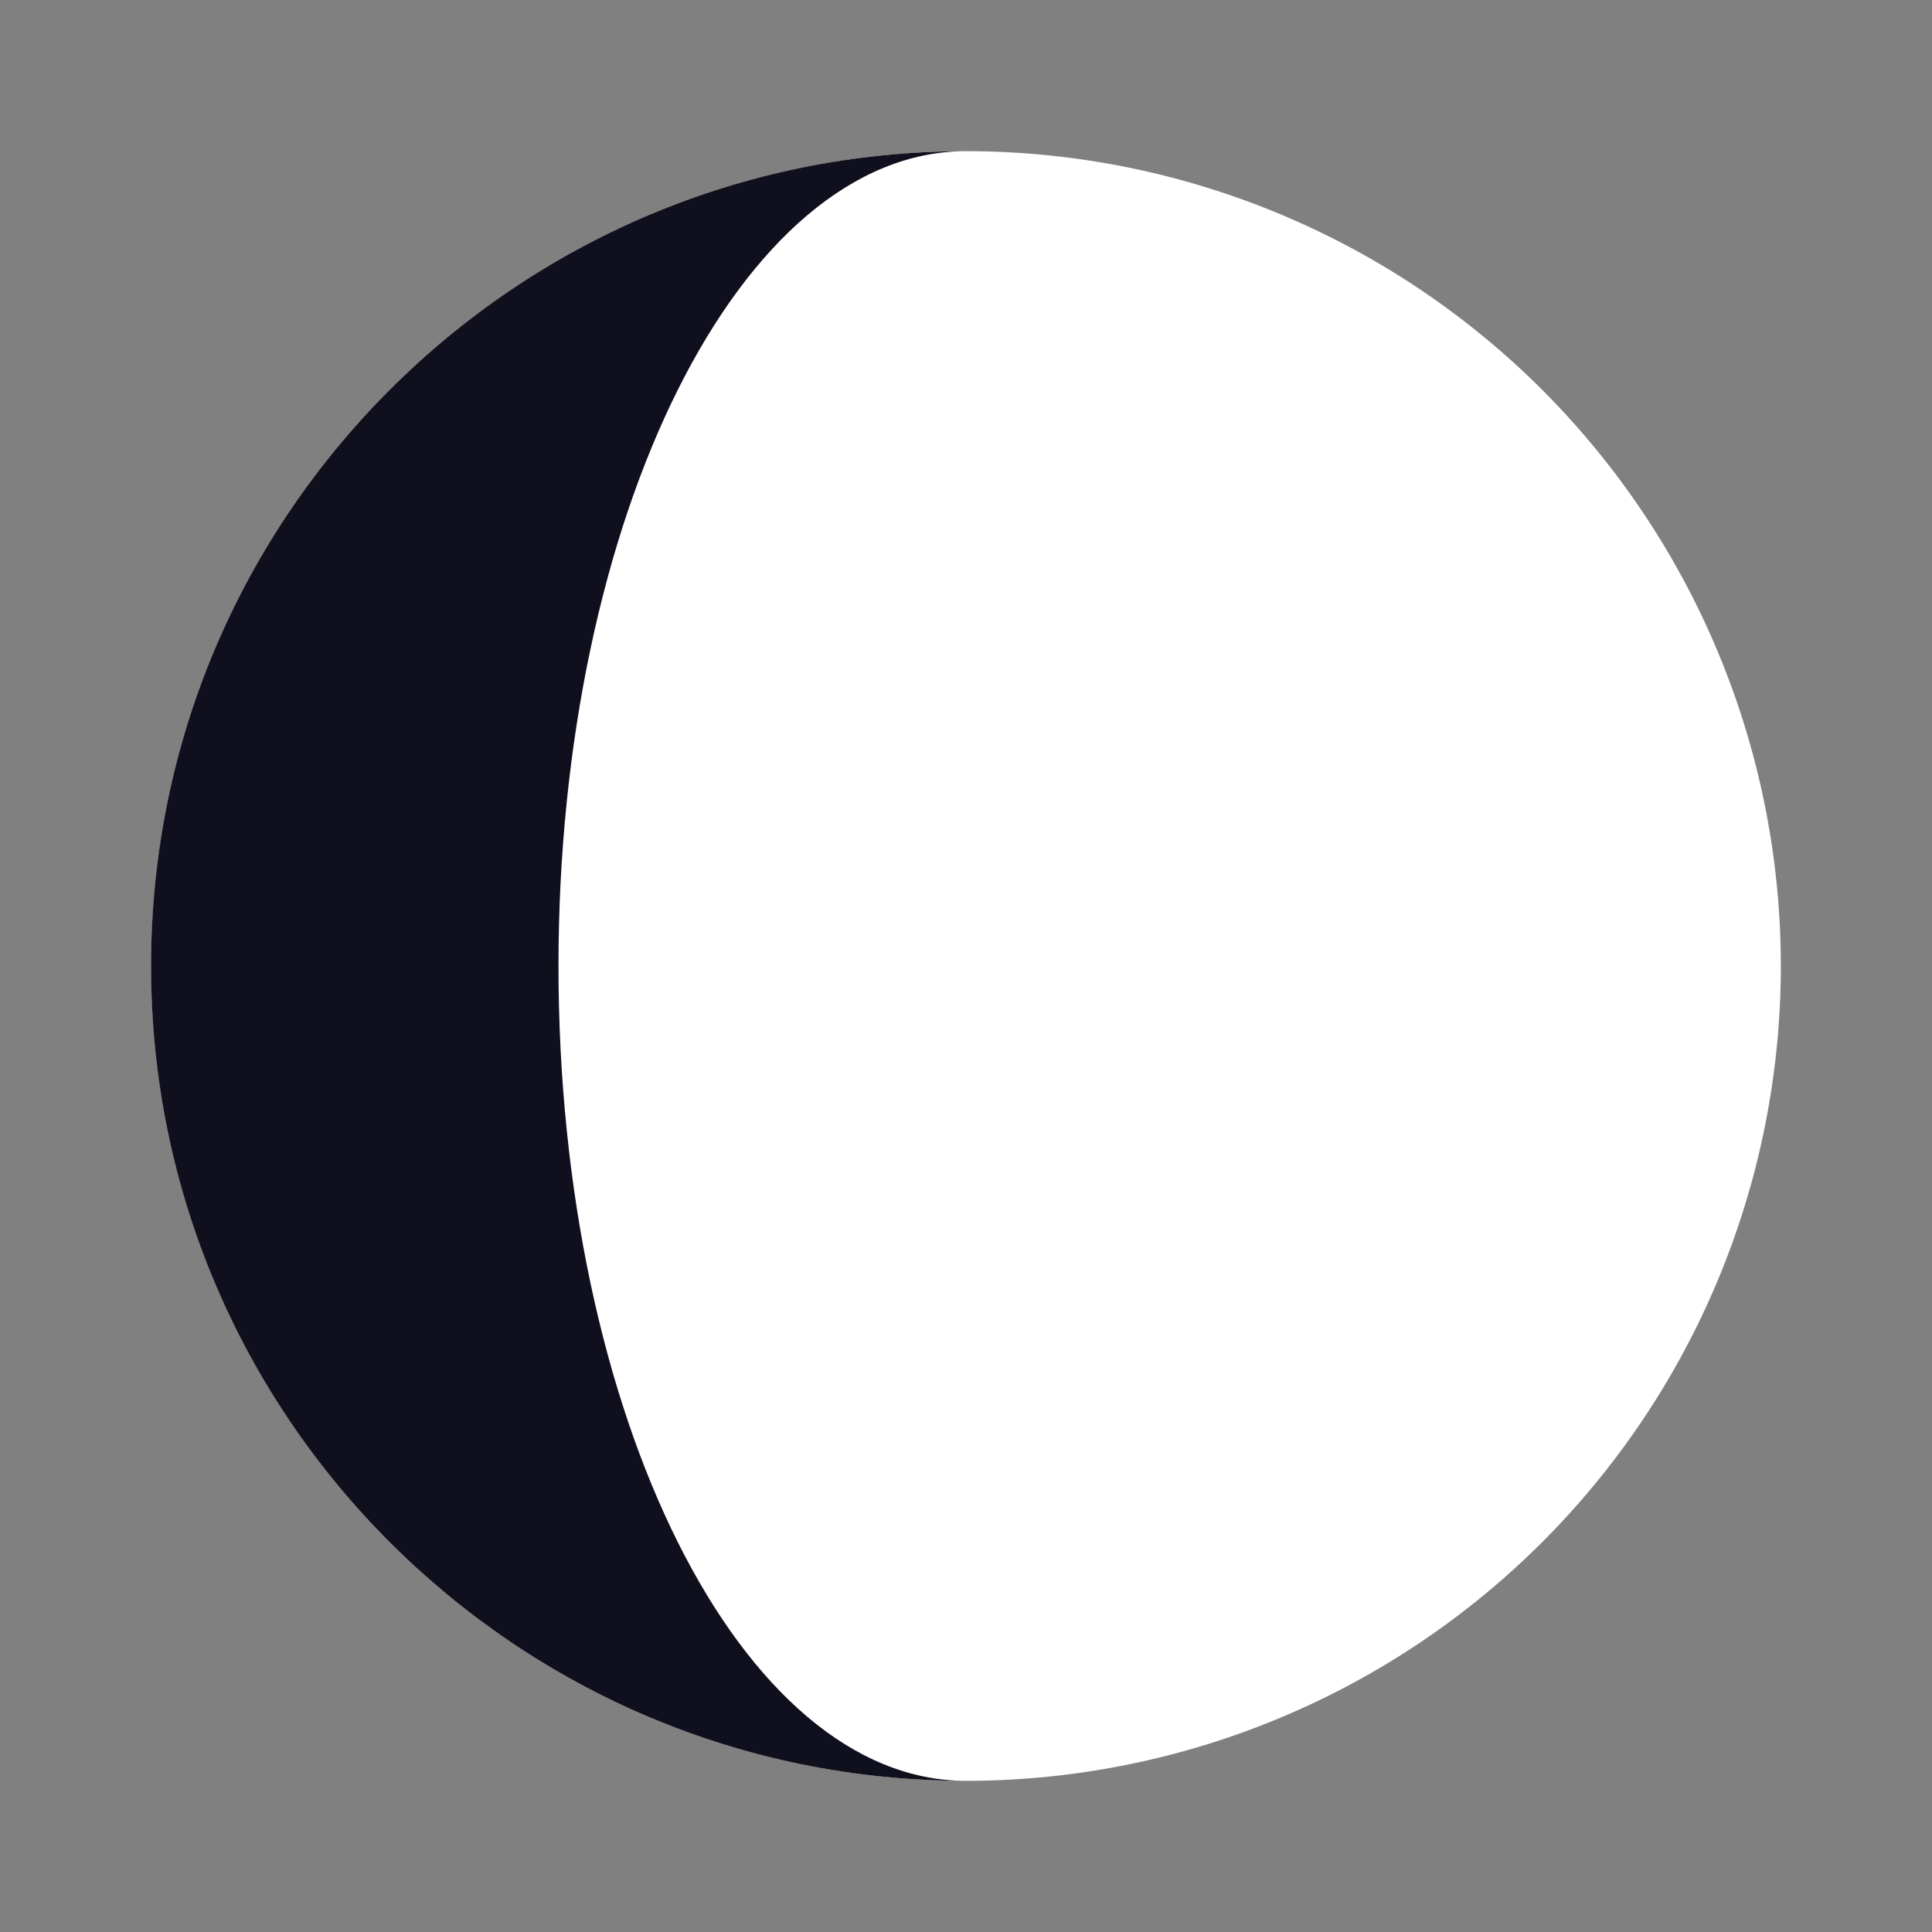
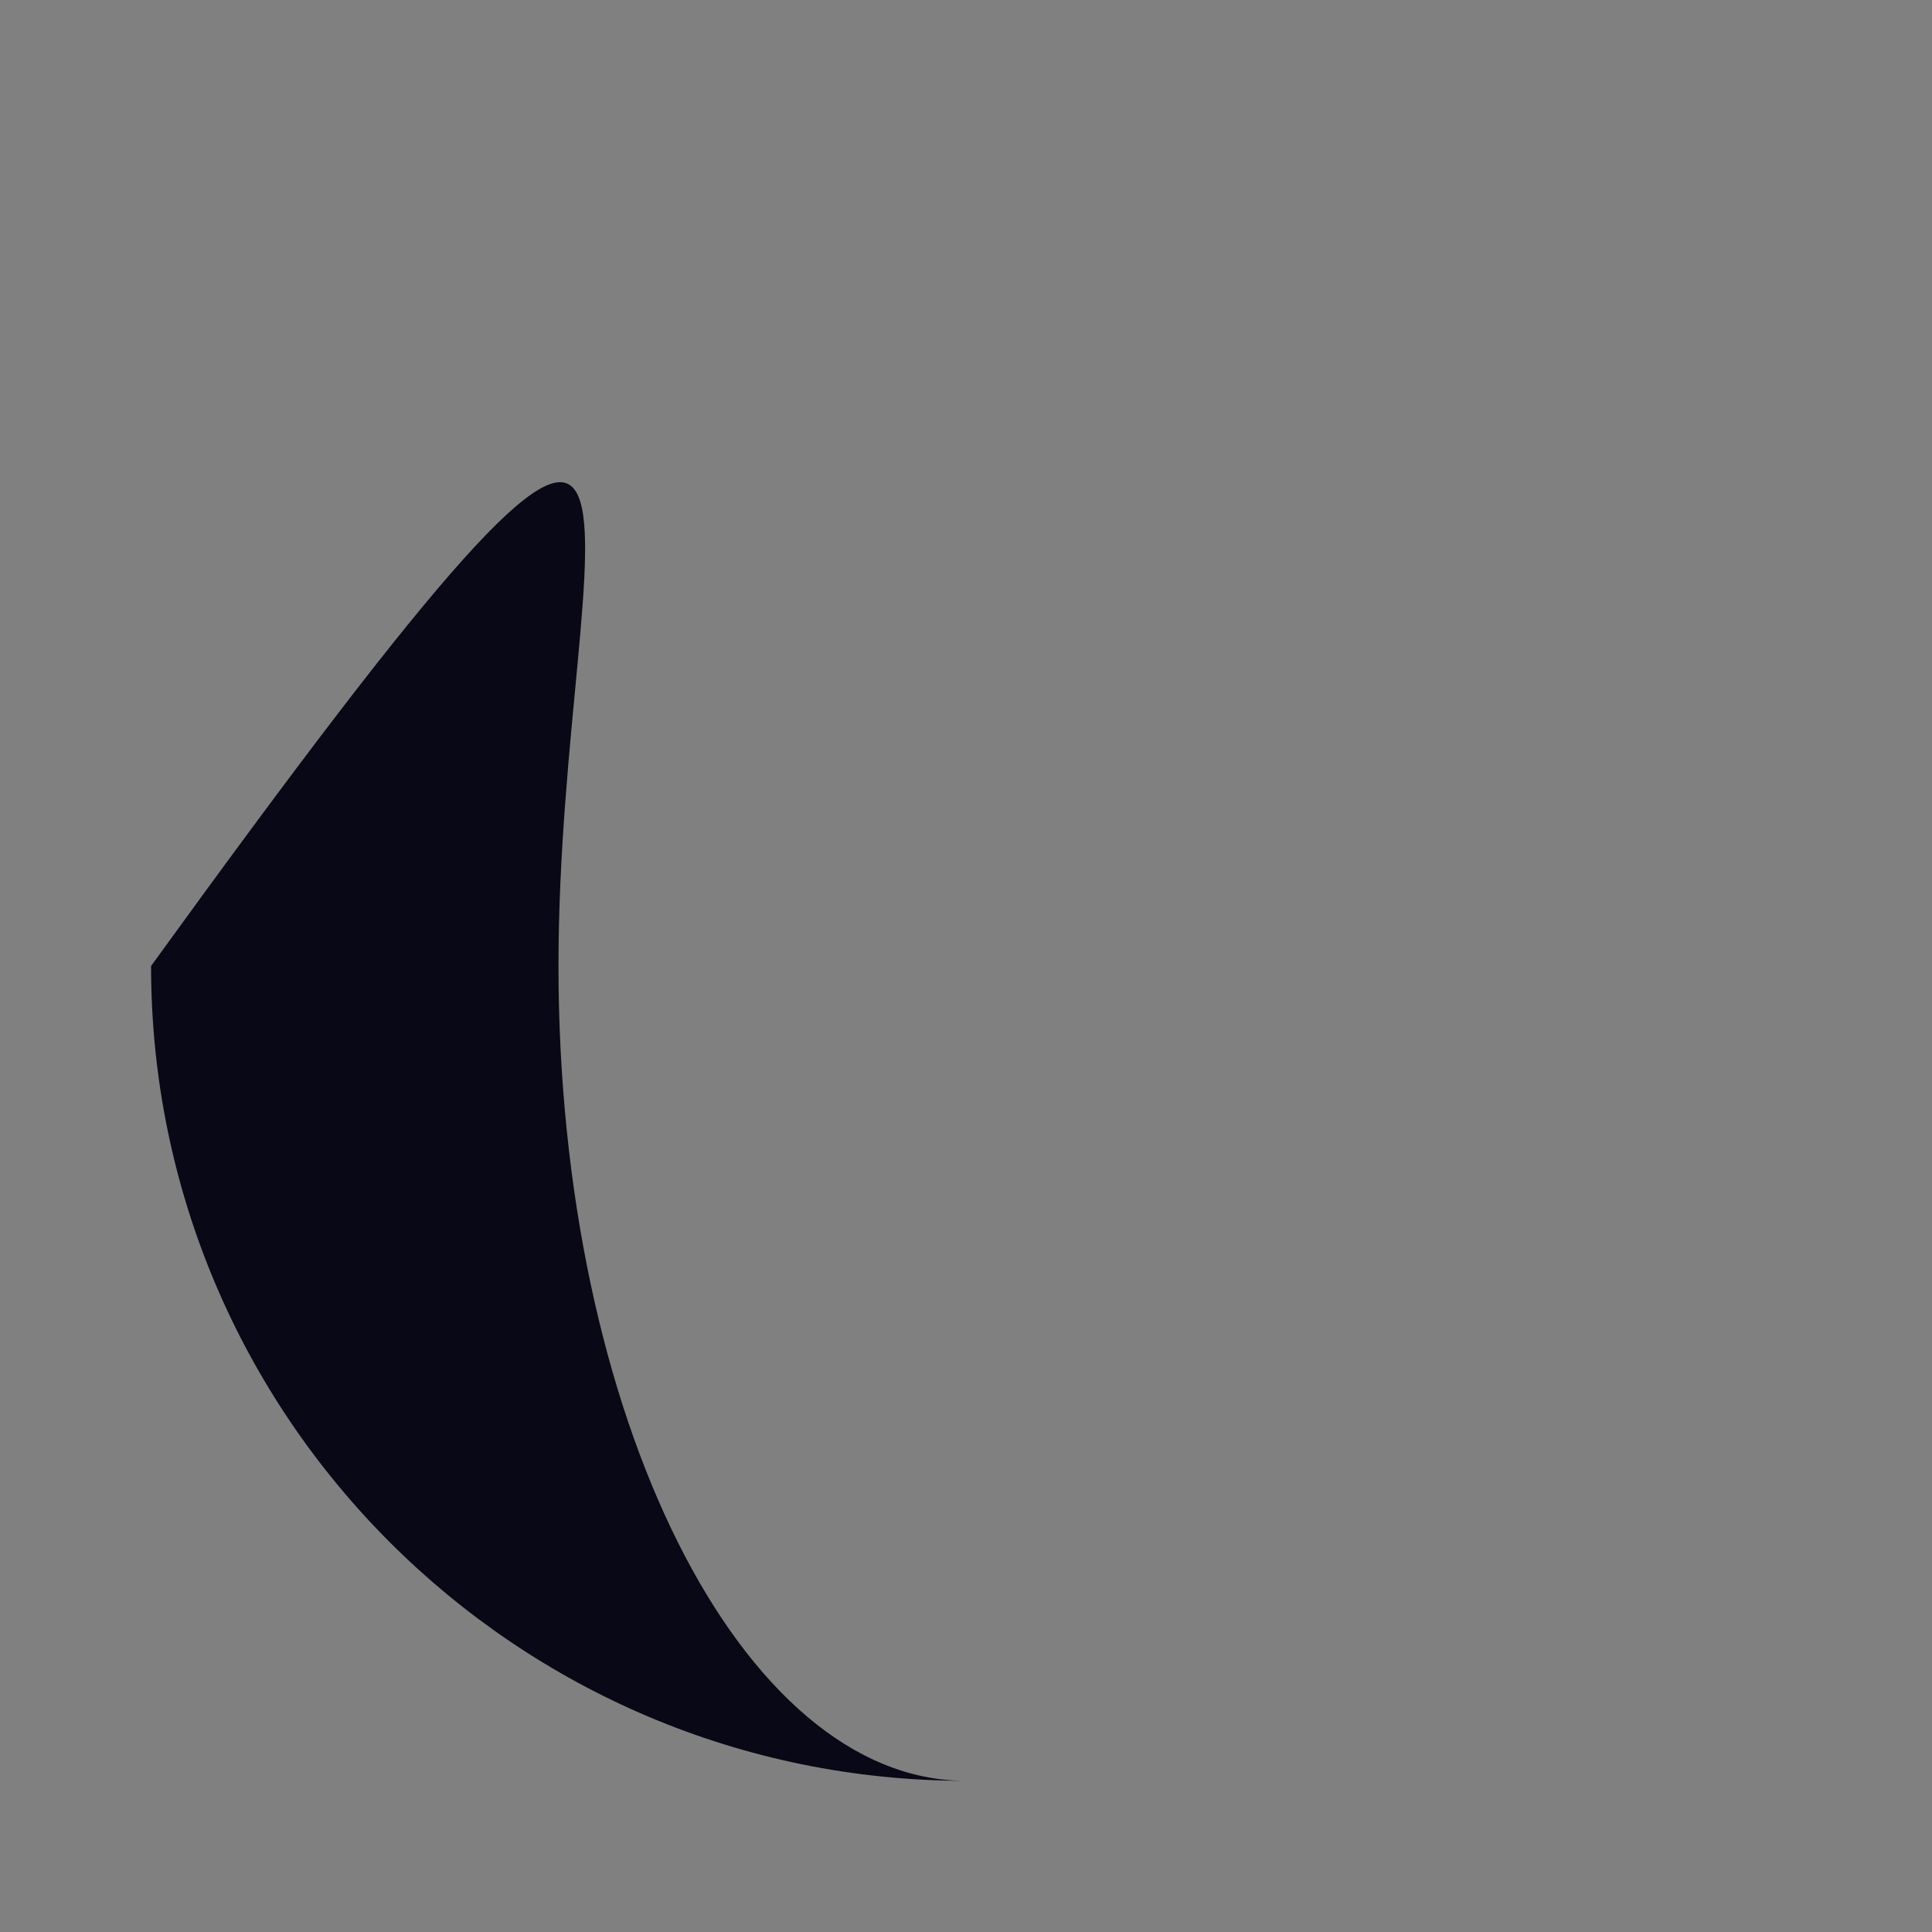
<svg xmlns="http://www.w3.org/2000/svg" xmlns:ns1="http://sodipodi.sourceforge.net/DTD/sodipodi-0.dtd" xmlns:ns2="http://www.inkscape.org/namespaces/inkscape" version="1.0" width="400" height="400" id="svg2" ns1:version="0.32" ns2:version="0.46" ns1:docname="Moon_phase_3.svg" ns2:output_extension="org.inkscape.output.svg.inkscape">
  <rect width="100%" height="100%" fill="#808080" stroke="none" />
  <ns1:namedview ns2:window-height="480" ns2:window-width="640" ns2:pageshadow="2" ns2:pageopacity="0.0" guidetolerance="10.0" gridtolerance="10.0" objecttolerance="10.0" borderopacity="1.0" bordercolor="#666666" pagecolor="#ffffff" id="base" showgrid="false" ns2:zoom="0.26870058" ns2:cx="1783.6657" ns2:cy="634.81535" ns2:current-layer="svg2" />
  <defs id="defs4">
    <ns2:perspective ns1:type="inkscape:persp3d" ns2:vp_x="0 : 200 : 1" ns2:vp_y="0 : 1000 : 0" ns2:vp_z="400 : 200 : 1" ns2:persp3d-origin="200 : 133.33333 : 1" id="perspective39" />
  </defs>
  <g id="layer2">
-     <path d="M 749.072 200.53 A 168.7 168.7 0 1 1  411.671,200.53 A 168.7 168.7 0 1 1  749.072 200.53 z" transform="translate(-380.371,-0.531)" style="fill:#ffffff;fill-opacity:1;stroke:none;stroke-width:3.543;stroke-miterlimit:4;stroke-dasharray:none;stroke-opacity:1" id="path6166" />
-   </g>
+     </g>
  <g id="layer3">
-     <path d="M 199.977,368.7 C 106.806,368.7 31.277,293.171 31.277,200 C 31.277,106.829 106.806,31.3 199.977,31.3 C 153.391,31.3 115.627,106.829 115.627,200 C 115.627,293.171 153.391,368.7 199.977,368.7 z " style="fill:#00000f;fill-opacity:0.941;stroke:none" id="path7307" />
+     <path d="M 199.977,368.7 C 106.806,368.7 31.277,293.171 31.277,200 C 153.391,31.3 115.627,106.829 115.627,200 C 115.627,293.171 153.391,368.7 199.977,368.7 z " style="fill:#00000f;fill-opacity:0.941;stroke:none" id="path7307" />
  </g>
</svg>